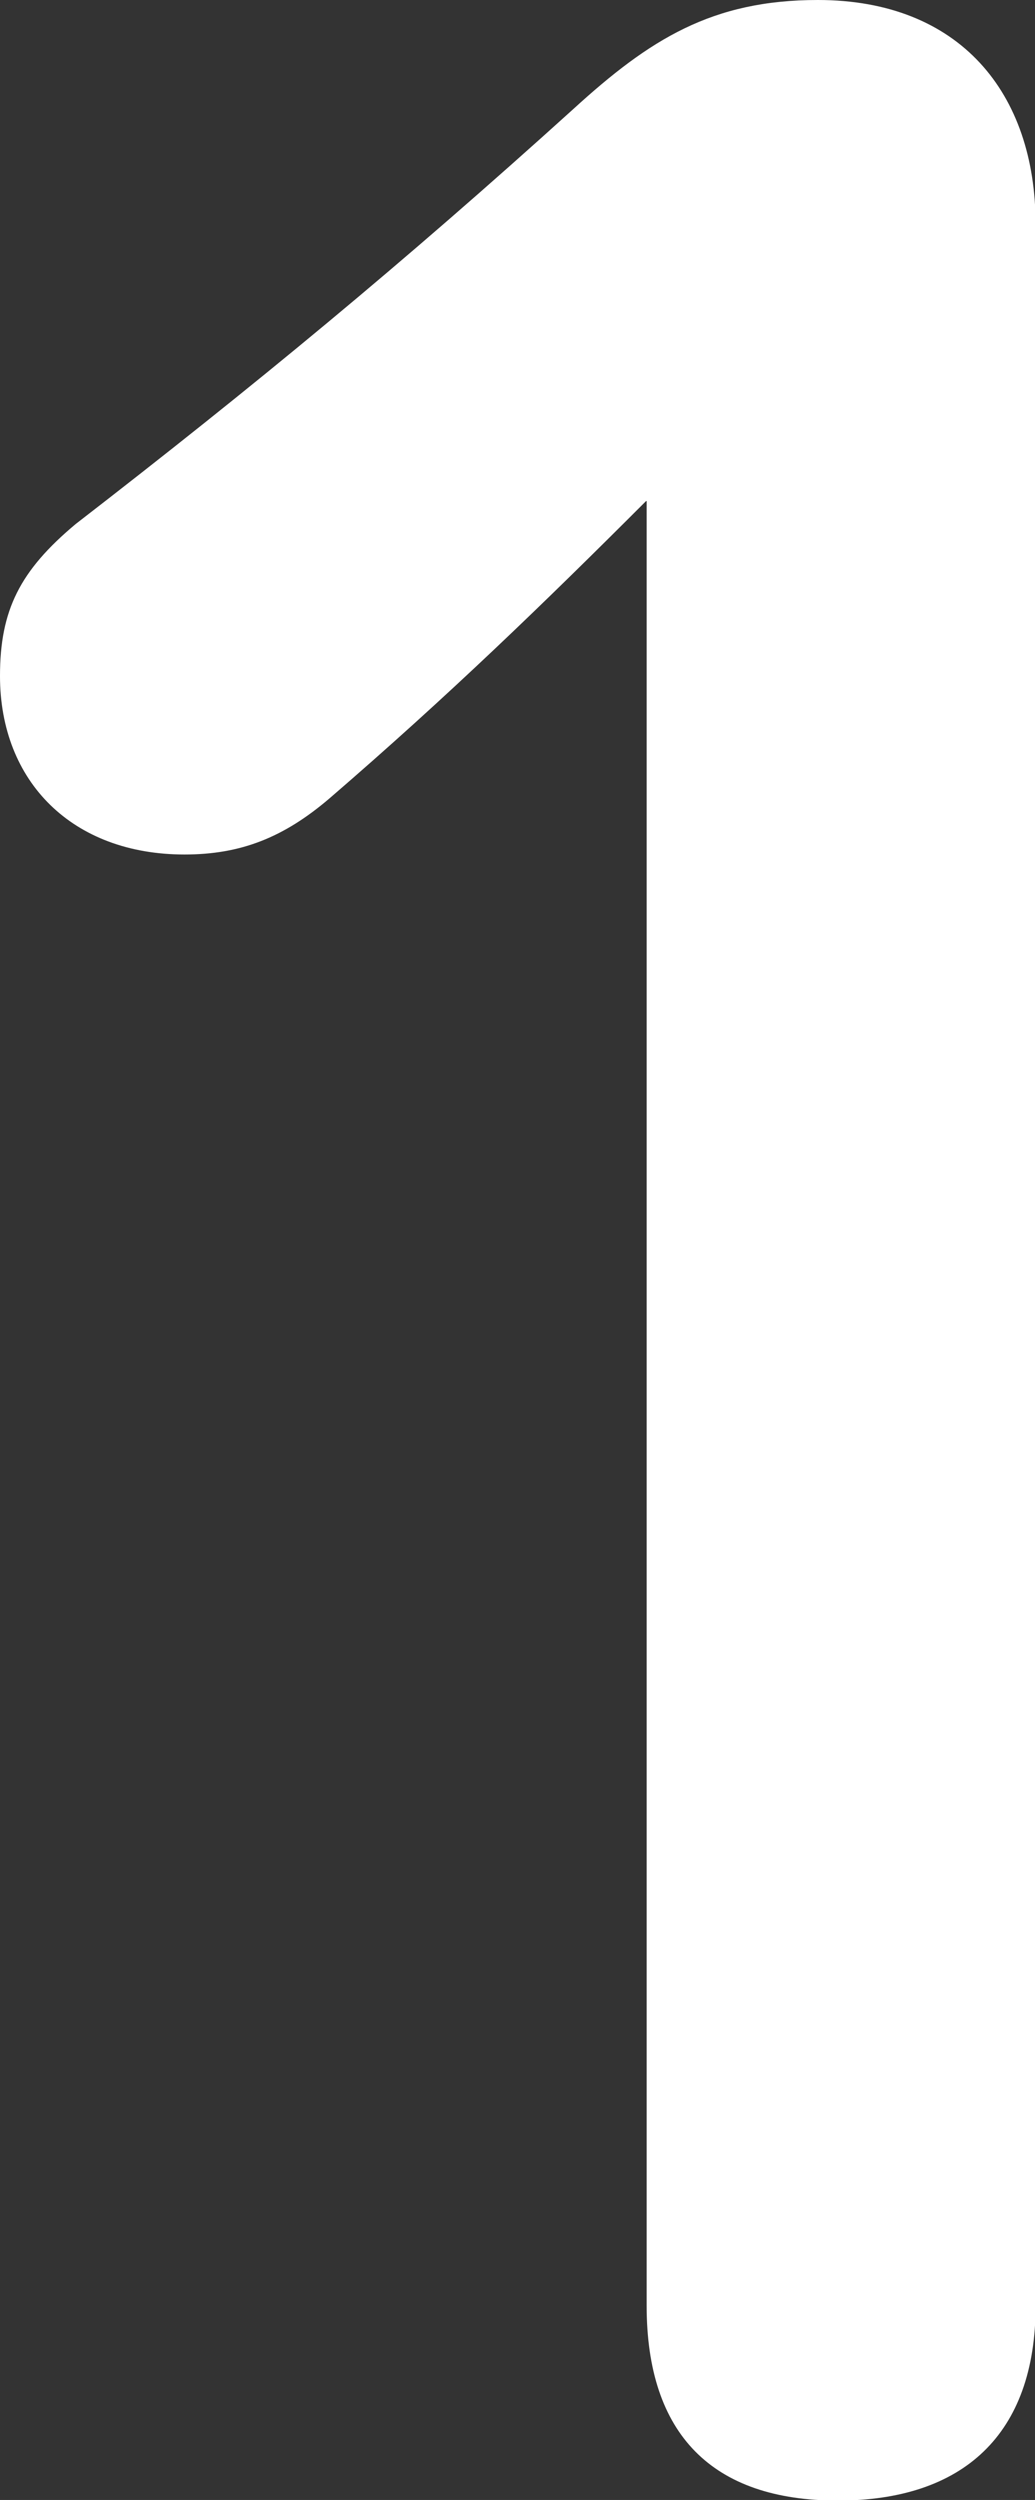
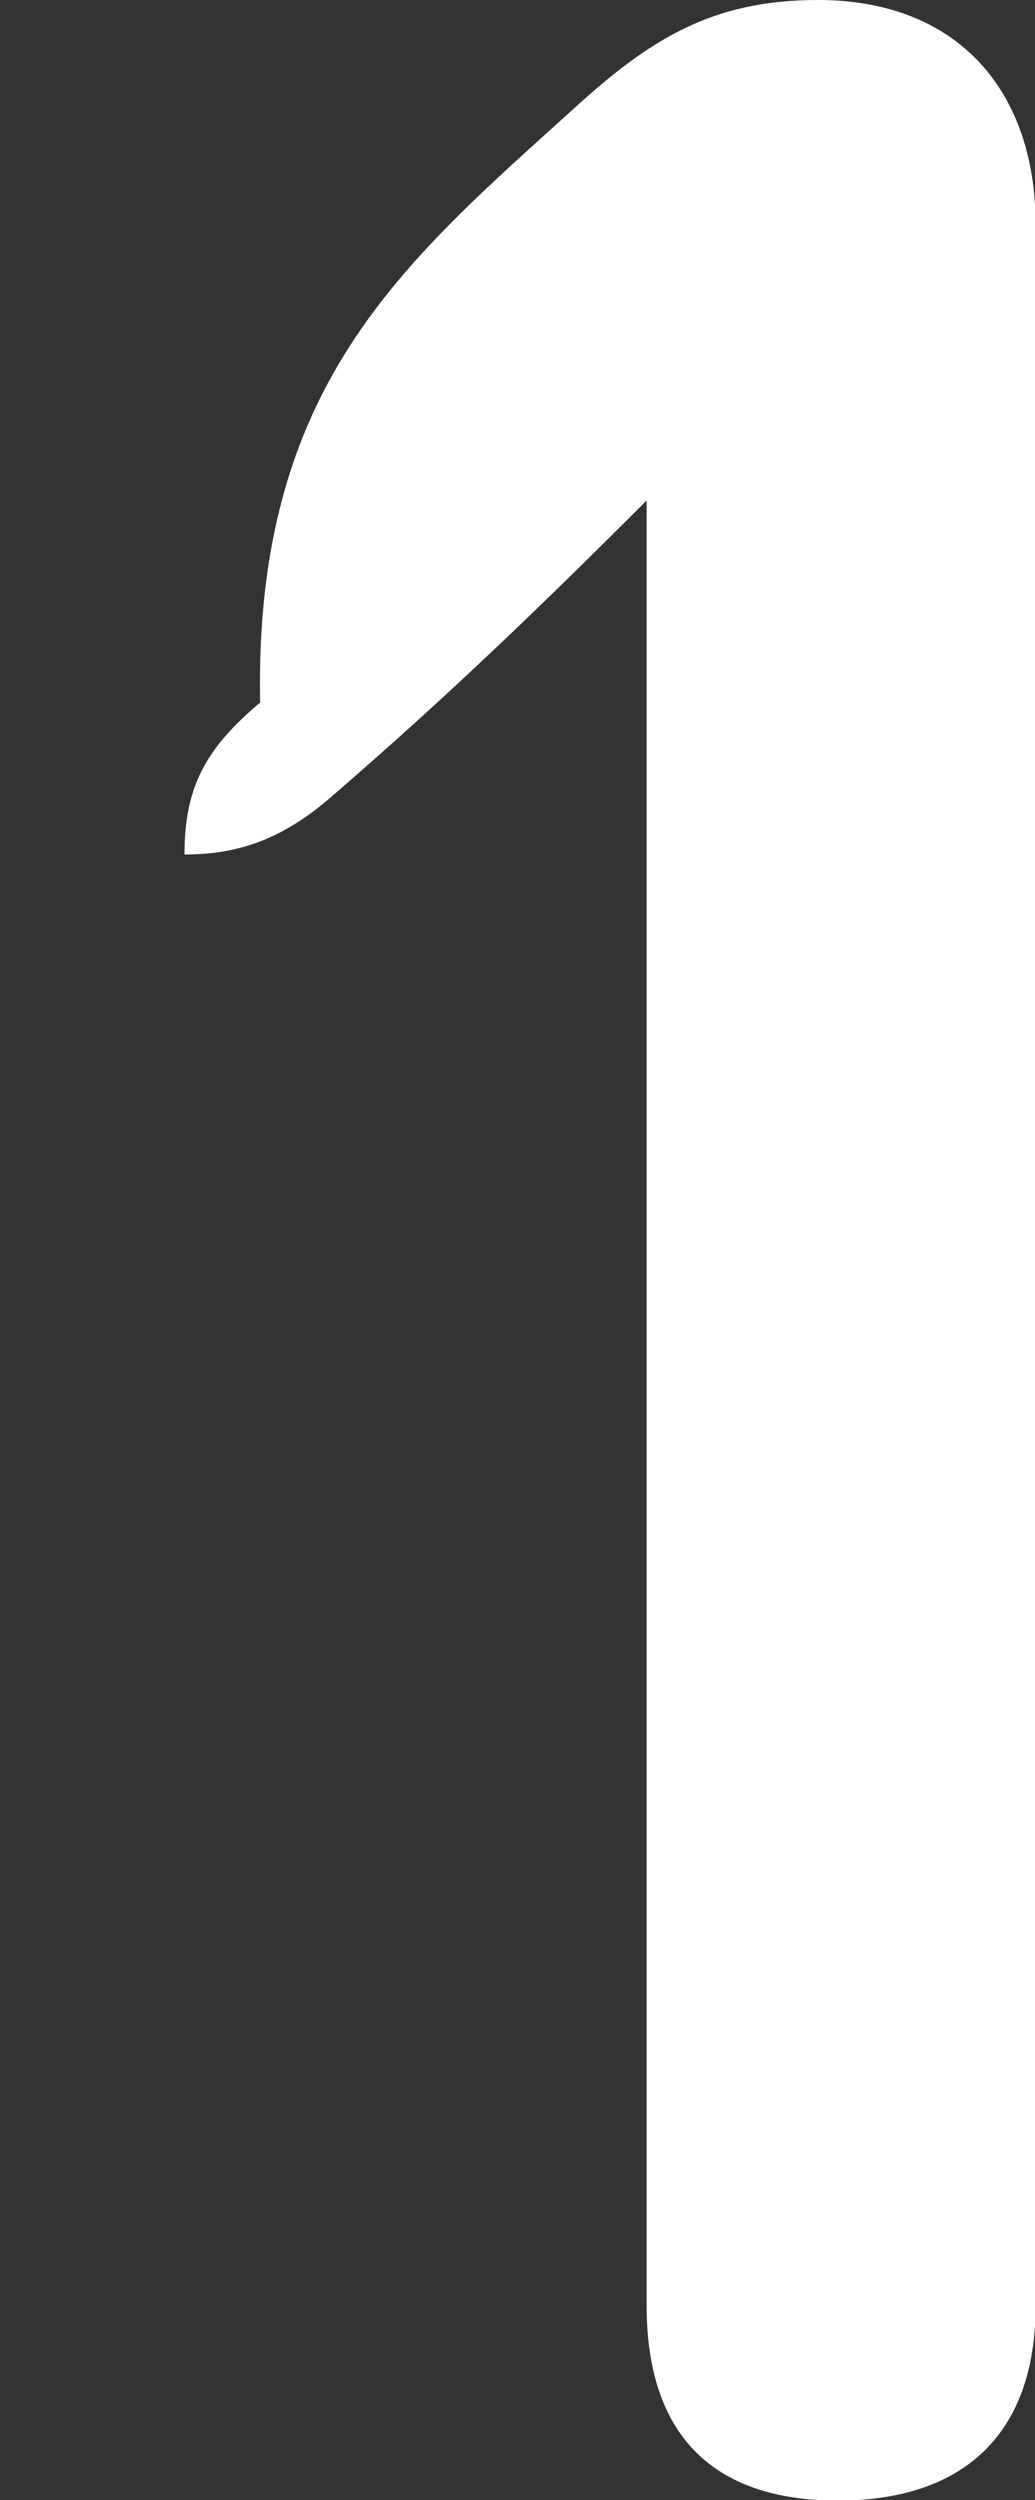
<svg xmlns="http://www.w3.org/2000/svg" version="1.1" x="0px" y="0px" width="17.11px" height="41.31px" viewBox="0 0 17.11 41.31" style="overflow:visible;enable-background:new 0 0 17.11 41.31;" xml:space="preserve">
  <rect x="0" y="0" width="17.11" height="41.31" fill="#333333" stroke="none" />
  <style type="text/css">
	.st0{fill:#FFFFFF;}
</style>
  <defs>
</defs>
  <g>
    <g>
-       <path class="st0" d="M10.68,8.28c-1.69,1.69-3.27,3.22-5.23,4.91c-0.76,0.65-1.47,0.93-2.4,0.93C1.2,14.12,0,12.92,0,11.17    c0-1.09,0.33-1.74,1.25-2.51C4.2,6.38,6.65,4.36,9.48,1.8C10.74,0.65,11.77,0,13.52,0c2.34,0,3.6,1.53,3.6,3.71V38.1    c0,2.13-1.2,3.22-3.27,3.22s-3.16-1.09-3.16-3.22V8.28z" />
+       <path class="st0" d="M10.68,8.28c-1.69,1.69-3.27,3.22-5.23,4.91c-0.76,0.65-1.47,0.93-2.4,0.93c0-1.09,0.33-1.74,1.25-2.51C4.2,6.38,6.65,4.36,9.48,1.8C10.74,0.65,11.77,0,13.52,0c2.34,0,3.6,1.53,3.6,3.71V38.1    c0,2.13-1.2,3.22-3.27,3.22s-3.16-1.09-3.16-3.22V8.28z" />
    </g>
  </g>
</svg>